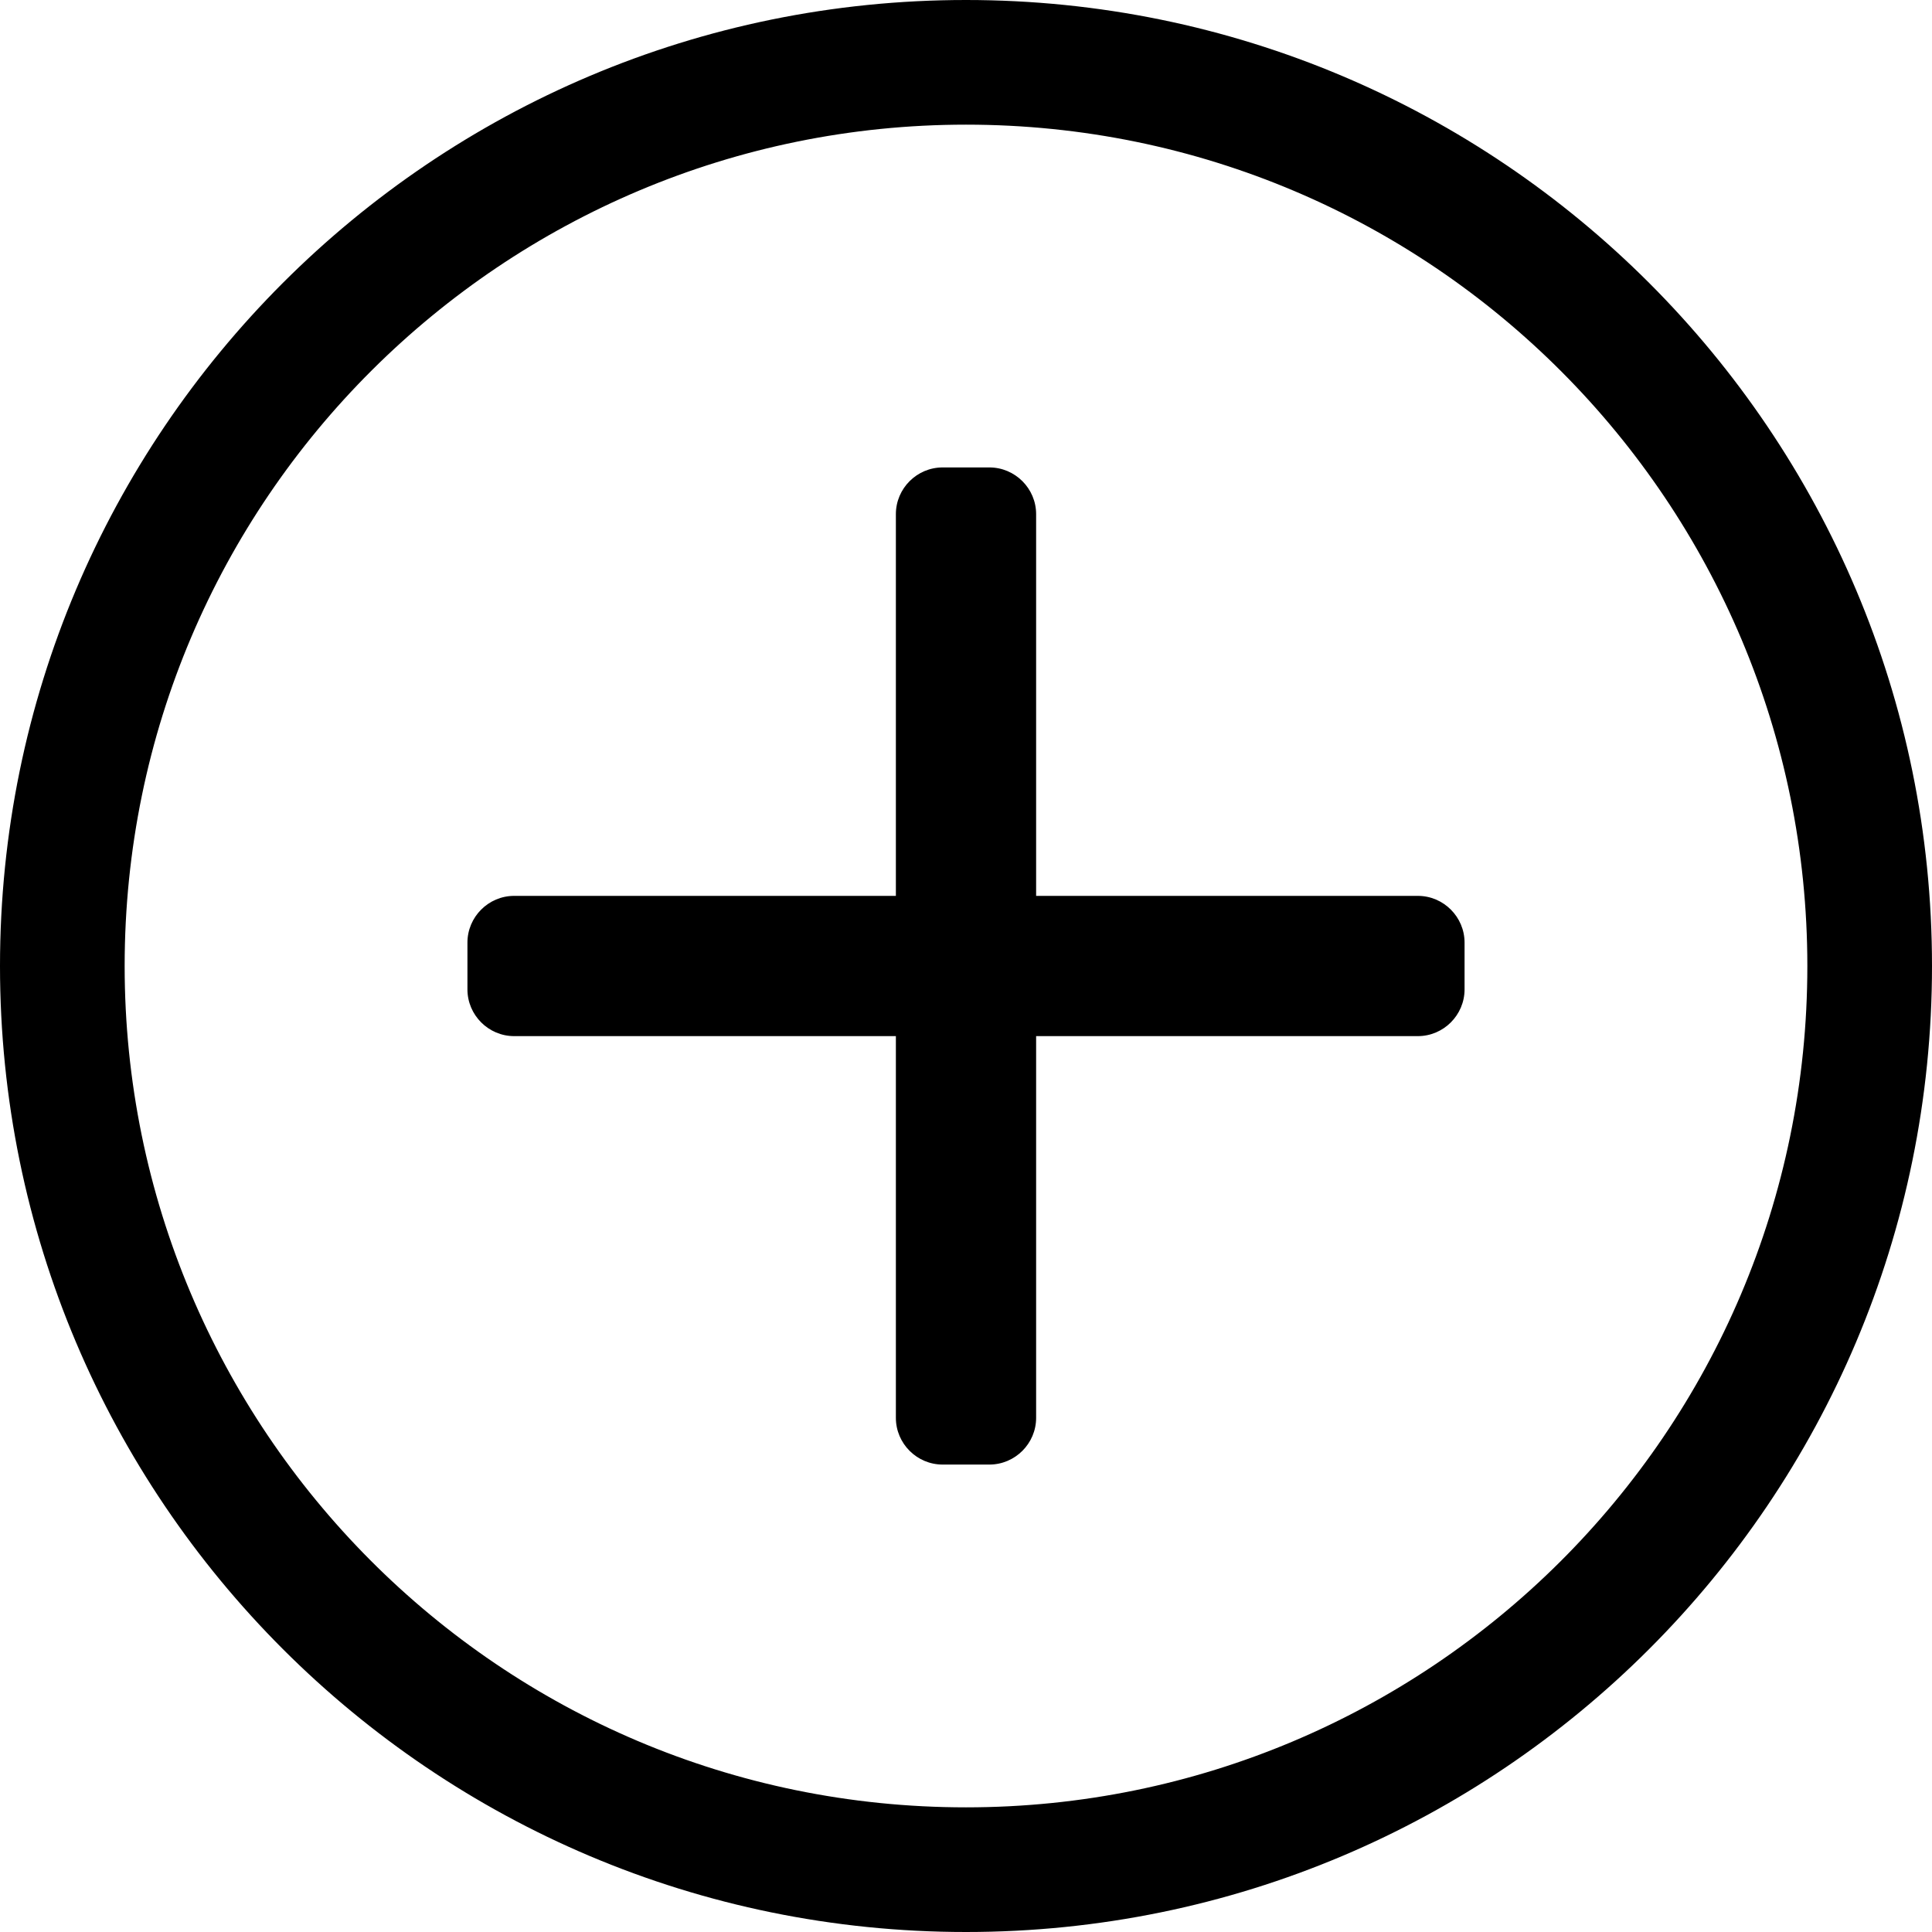
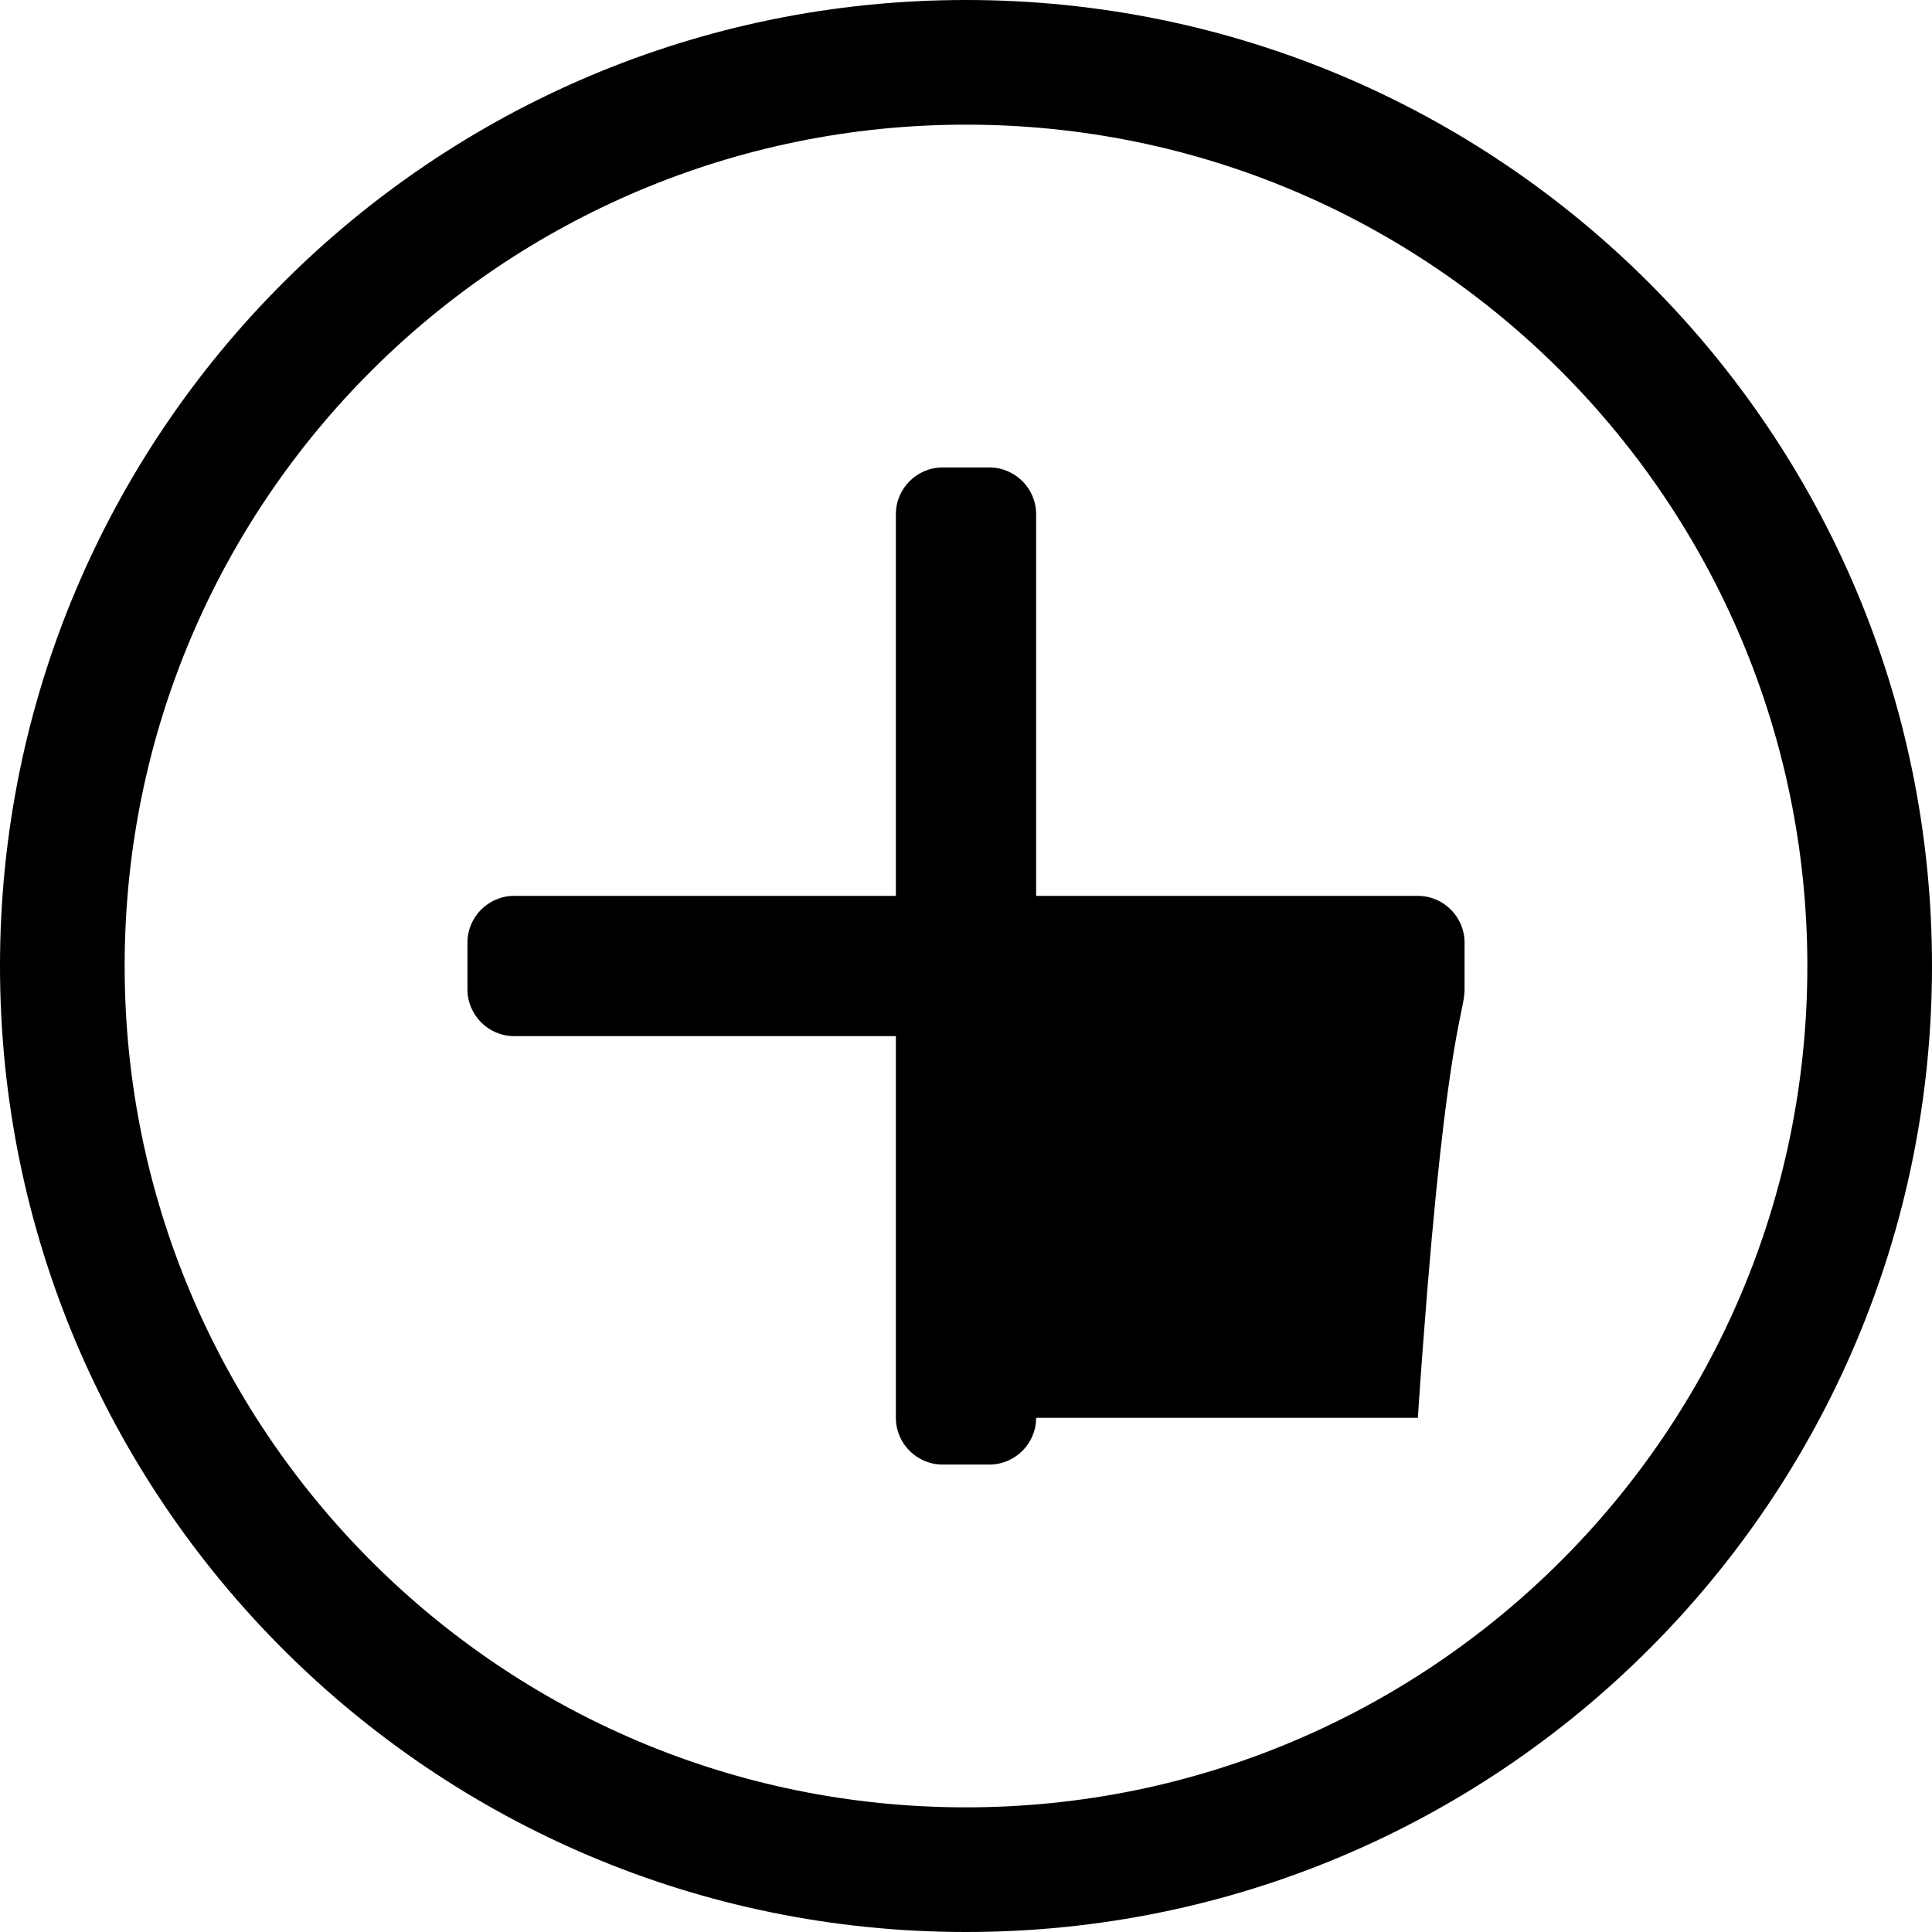
<svg xmlns="http://www.w3.org/2000/svg" width="54" height="54" viewBox="0 0 54 54" fill="none">
-   <path d="M40.935 27.653V26.347C40.935 25.628 40.348 25.04 39.629 25.04H28.96V14.371C28.96 13.652 28.372 13.065 27.653 13.065H26.347C25.628 13.065 25.04 13.652 25.04 14.371V25.04H14.371C13.652 25.04 13.065 25.628 13.065 26.347V27.653C13.065 28.372 13.652 28.96 14.371 28.96H25.04V39.629C25.04 40.348 25.628 40.935 26.347 40.935H27.653C28.372 40.935 28.96 40.348 28.96 39.629V28.96H39.629C40.348 28.96 40.935 28.372 40.935 27.653ZM54 27C54 12.085 41.915 -2.38419e-07 27 -2.38419e-07C12.085 -2.38419e-07 0 12.085 0 27C0 41.915 12.085 54 27 54C41.915 54 54 41.915 54 27ZM50.516 27C50.516 40.054 39.923 50.516 27 50.516C13.946 50.516 3.484 39.923 3.484 27C3.484 13.946 14.077 3.484 27 3.484C40.054 3.484 50.516 14.077 50.516 27Z" fill="black" />
+   <path d="M40.935 27.653V26.347C40.935 25.628 40.348 25.04 39.629 25.04H28.96V14.371C28.96 13.652 28.372 13.065 27.653 13.065H26.347C25.628 13.065 25.04 13.652 25.04 14.371V25.04H14.371C13.652 25.04 13.065 25.628 13.065 26.347V27.653C13.065 28.372 13.652 28.96 14.371 28.96H25.04V39.629C25.04 40.348 25.628 40.935 26.347 40.935H27.653C28.372 40.935 28.96 40.348 28.96 39.629H39.629C40.348 28.96 40.935 28.372 40.935 27.653ZM54 27C54 12.085 41.915 -2.38419e-07 27 -2.38419e-07C12.085 -2.38419e-07 0 12.085 0 27C0 41.915 12.085 54 27 54C41.915 54 54 41.915 54 27ZM50.516 27C50.516 40.054 39.923 50.516 27 50.516C13.946 50.516 3.484 39.923 3.484 27C3.484 13.946 14.077 3.484 27 3.484C40.054 3.484 50.516 14.077 50.516 27Z" fill="black" />
</svg>